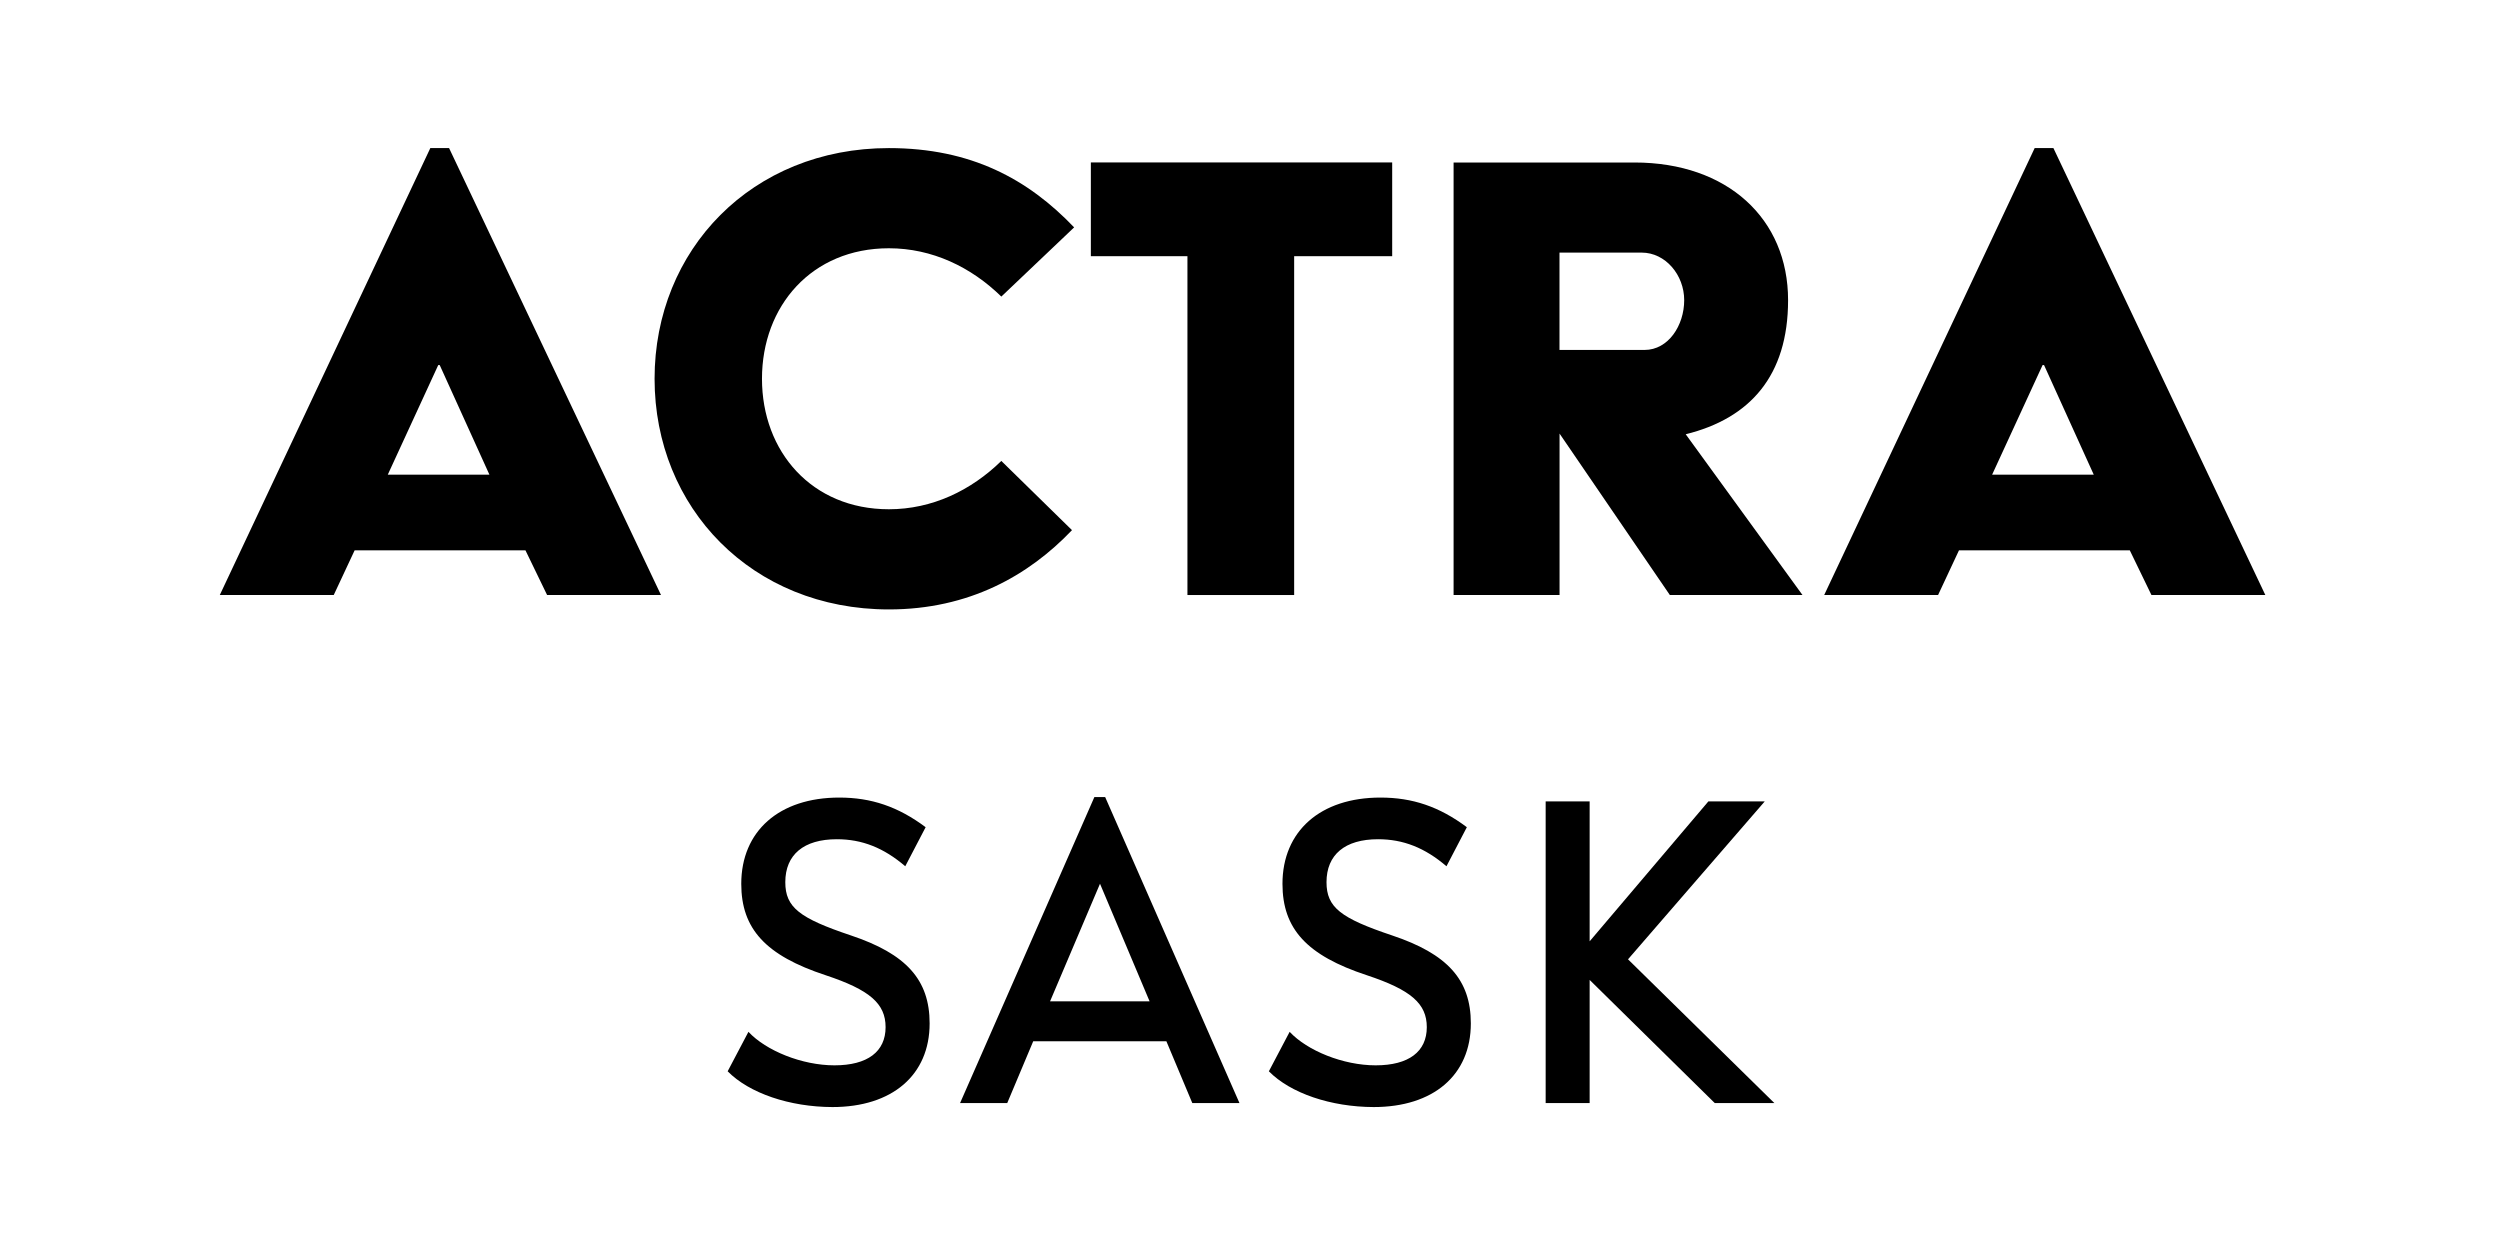
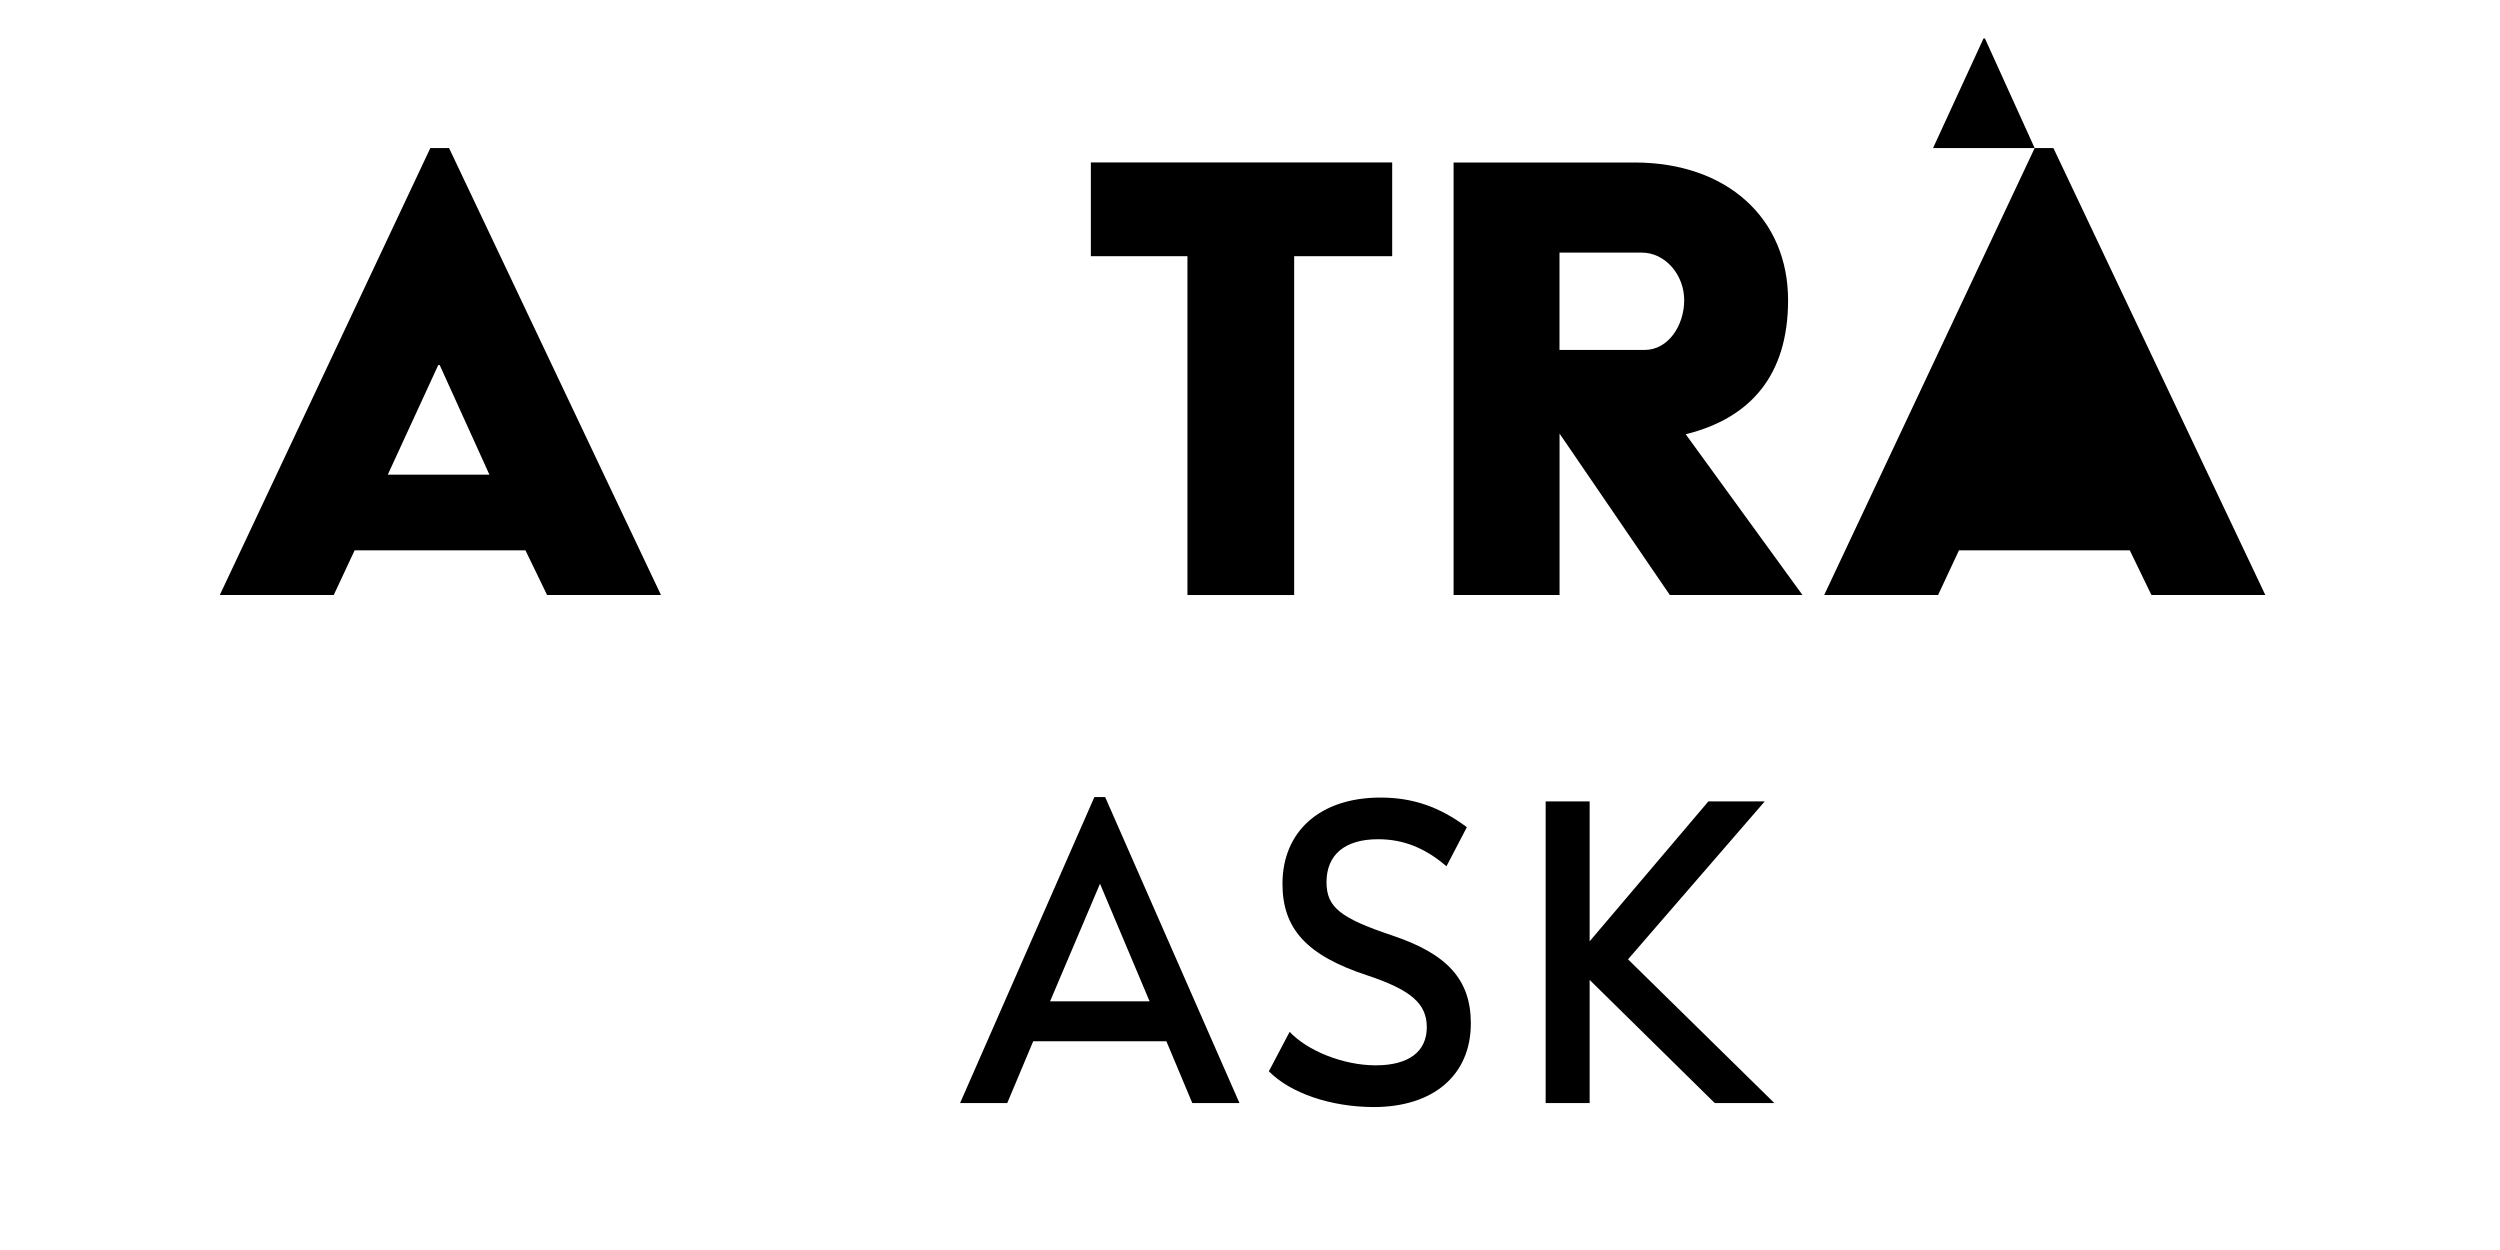
<svg xmlns="http://www.w3.org/2000/svg" version="1.1" x="0px" y="0px" viewBox="0 0 432 216" style="enable-background:new 0 0 432 216;" xml:space="preserve">
  <g id="Calque_1">
</g>
  <g id="Layer_1_-_copie">
    <g>
      <g>
        <g>
-           <path d="M125.74,185.12l3.59-6.82c3.04,3.26,9.26,5.79,14.86,5.79c5.73,0,8.84-2.37,8.84-6.6c0-4.08-2.76-6.45-10.36-8.97      c-10.36-3.41-14.58-8.01-14.58-15.79c0-9.12,6.56-14.91,16.93-14.91c5.53,0,10.16,1.56,14.93,5.12l-3.52,6.75      c-3.73-3.19-7.46-4.67-11.82-4.67c-5.73,0-8.91,2.67-8.91,7.42c0,4.38,2.48,6.23,11.33,9.2c9.54,3.19,13.61,7.64,13.61,15.2      c0,8.97-6.5,14.46-16.79,14.46C136.45,191.28,129.47,188.91,125.74,185.12z" />
          <path d="M201.55,179.93h-23.01l-4.49,10.68h-8.15l23.21-52.88h1.86l23.21,52.88h-8.15L201.55,179.93z M198.65,173.03      l-8.57-20.32l-8.63,20.32H198.65z" />
          <path d="M219.26,185.12l3.59-6.82c3.04,3.26,9.26,5.79,14.86,5.79c5.73,0,8.84-2.37,8.84-6.6c0-4.08-2.76-6.45-10.36-8.97      c-10.36-3.41-14.58-8.01-14.58-15.79c0-9.12,6.56-14.91,16.93-14.91c5.53,0,10.16,1.56,14.93,5.12l-3.52,6.75      c-3.73-3.19-7.46-4.67-11.82-4.67c-5.73,0-8.91,2.67-8.91,7.42c0,4.38,2.48,6.23,11.33,9.2c9.54,3.19,13.61,7.64,13.61,15.2      c0,8.97-6.5,14.46-16.79,14.46C229.97,191.28,222.99,188.91,219.26,185.12z" />
          <path d="M296.31,190.61l-21.62-21.28v21.28h-7.6v-52.13h7.6v24.18l20.52-24.18h9.74l-23.63,27.29l25.29,24.84H296.31z" />
        </g>
      </g>
      <g>
        <path d="M74.36,25.59h3.24l36.62,77.23H94.54L90.8,95.1H61.28l-3.61,7.72H37.98L74.36,25.59z M84.57,82.02l-8.59-18.94h-0.25     l-8.72,18.94H84.57z" />
-         <path d="M153.6,25.59c14.2,0,24.04,5.36,32.01,13.7l-12.58,11.96c-5.23-5.11-11.96-8.35-19.43-8.35     c-13.33,0-21.93,9.97-21.93,22.55S140.27,88,153.6,88c7.47,0,14.2-3.24,19.43-8.35l12.21,11.96c-7.48,7.85-17.82,13.7-31.64,13.7     c-23.67,0-40.49-17.57-40.49-39.86C113.11,43.15,129.93,25.59,153.6,25.59z" />
        <path d="M205.19,44.27H188.5v-16.2h52.07v16.2h-16.94v58.55h-18.44V44.27z" />
        <path d="M251.17,28.08h31.27c16.07,0,26.54,9.72,26.54,23.79c0,13.08-6.6,20.43-17.69,23.17l20.18,27.78h-22.92l-19.06-27.9v27.9     h-18.31V28.08z M284.18,60.47c4.11,0,6.85-4.23,6.85-8.6c0-4.36-3.24-8.22-7.35-8.22h-14.2v16.82H284.18z" />
-         <path d="M351.59,25.59h3.24l36.62,77.23h-19.68l-3.74-7.72h-29.52l-3.61,7.72h-19.68L351.59,25.59z M361.8,82.02l-8.59-18.94     h-0.25l-8.72,18.94H361.8z" />
+         <path d="M351.59,25.59h3.24l36.62,77.23h-19.68l-3.74-7.72h-29.52l-3.61,7.72h-19.68L351.59,25.59z l-8.59-18.94     h-0.25l-8.72,18.94H361.8z" />
      </g>
    </g>
  </g>
</svg>